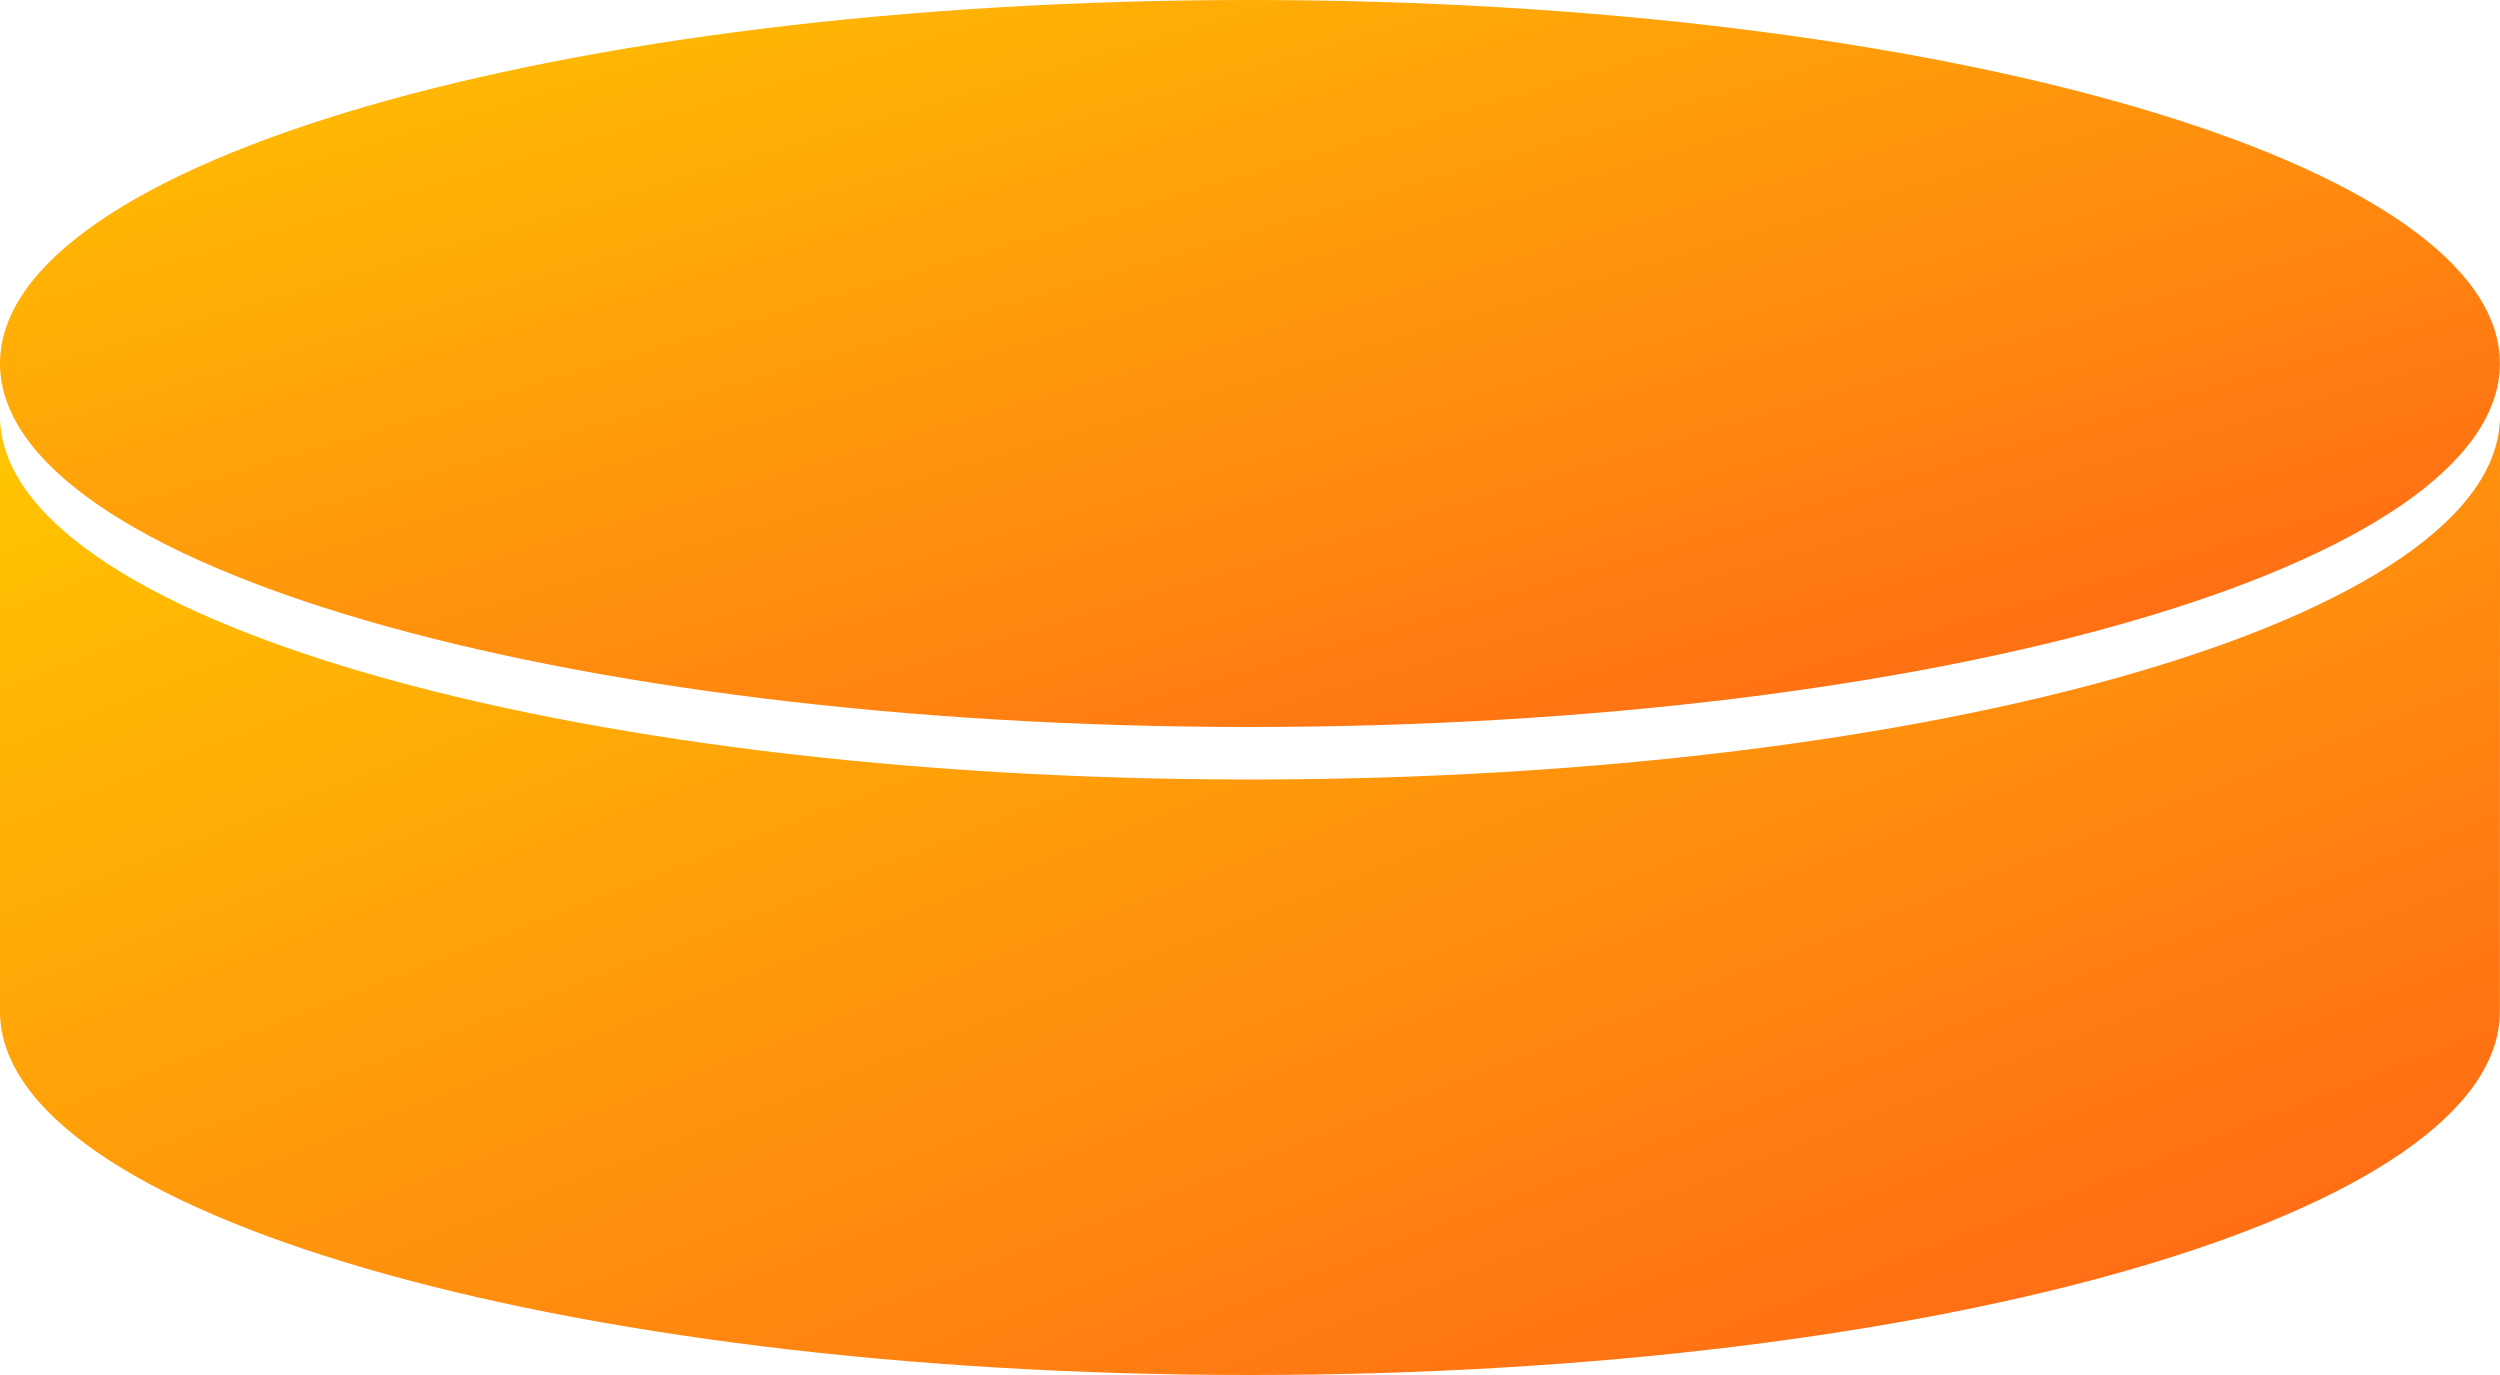
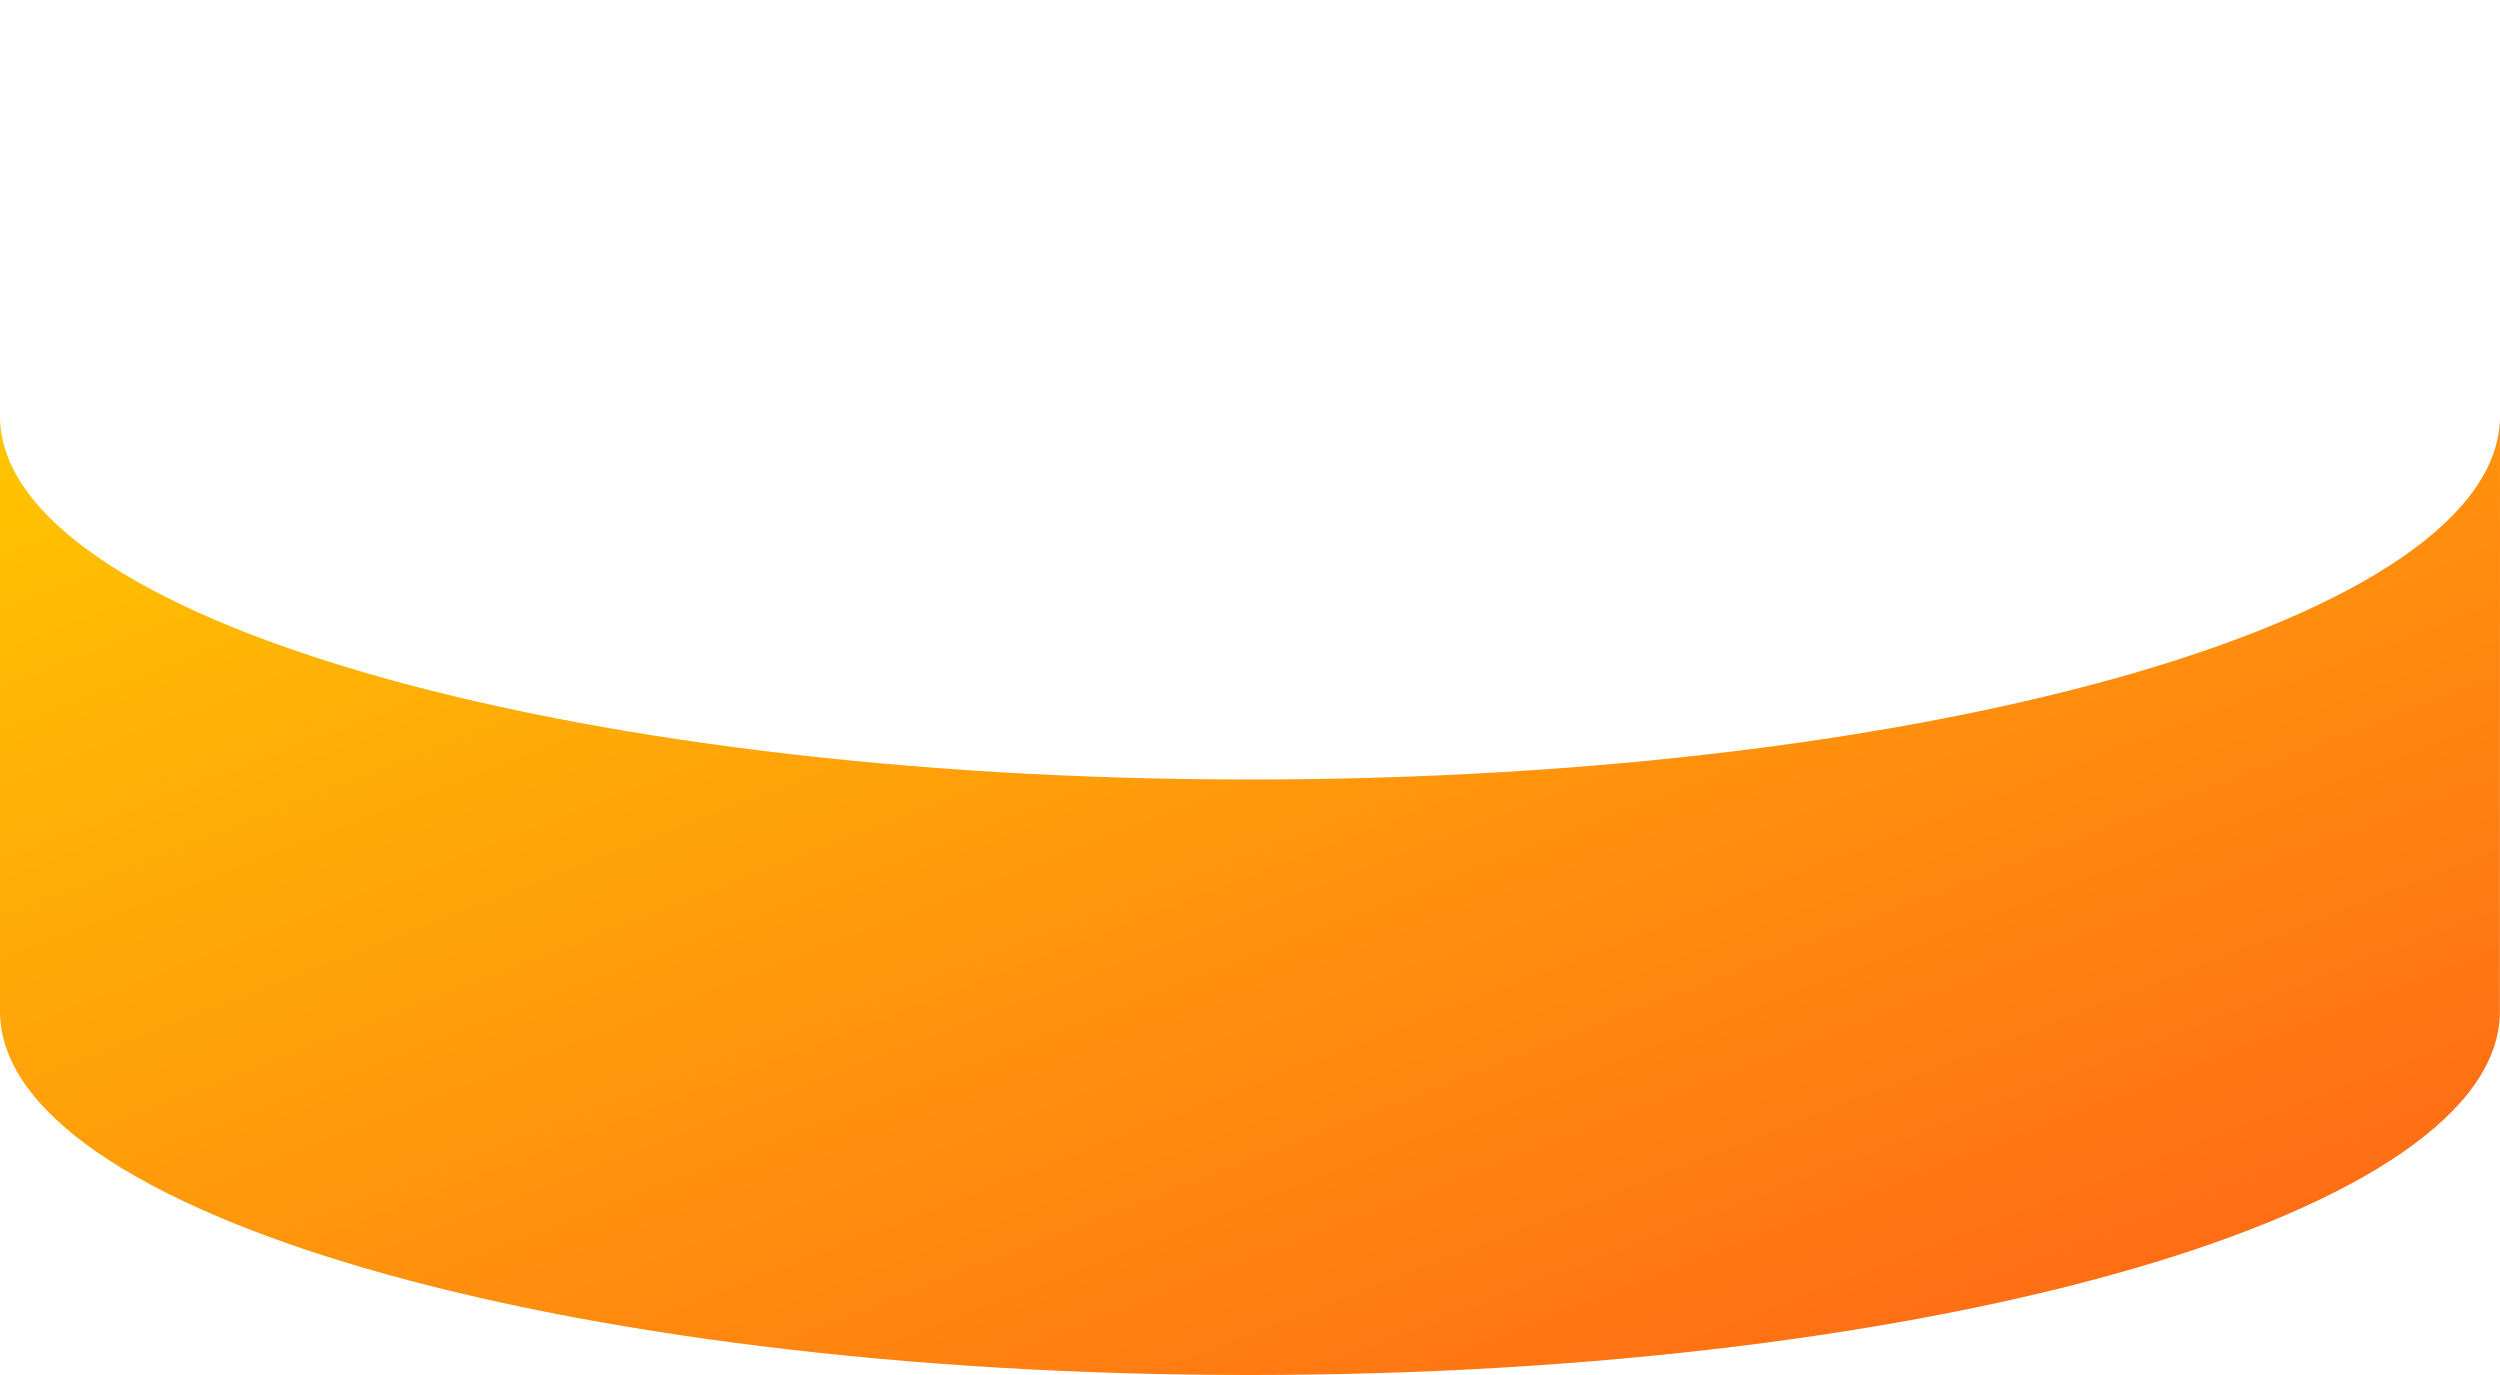
<svg xmlns="http://www.w3.org/2000/svg" width="20" height="11" viewBox="0 0 20 11" fill="none">
-   <path d="M9.999 5.816C15.522 5.816 19.999 4.514 19.999 2.908C19.999 1.302 15.522 0 9.999 0C4.477 0 0 1.302 0 2.908C0 4.514 4.477 5.816 9.999 5.816Z" fill="url(#paint0_linear_163_8432)" />
  <path d="M20 3.328C20 4.934 15.523 6.236 10.001 6.236C4.478 6.236 0 4.934 0 3.328V8.092C0 9.698 4.477 11 9.999 11C15.522 11 19.999 9.698 19.999 8.092" fill="url(#paint1_linear_163_8432)" />
  <defs>
    <linearGradient id="paint0_linear_163_8432" x1="-0.375" y1="-0.036" x2="2.836" y2="10.869" gradientUnits="userSpaceOnUse">
      <stop stop-color="#FFC700" />
      <stop offset="0.982" stop-color="#FF6318" />
    </linearGradient>
    <linearGradient id="paint1_linear_163_8432" x1="-0.375" y1="3.28" x2="4.9" y2="16.864" gradientUnits="userSpaceOnUse">
      <stop stop-color="#FFC700" />
      <stop offset="0.982" stop-color="#FF6318" />
    </linearGradient>
  </defs>
</svg>